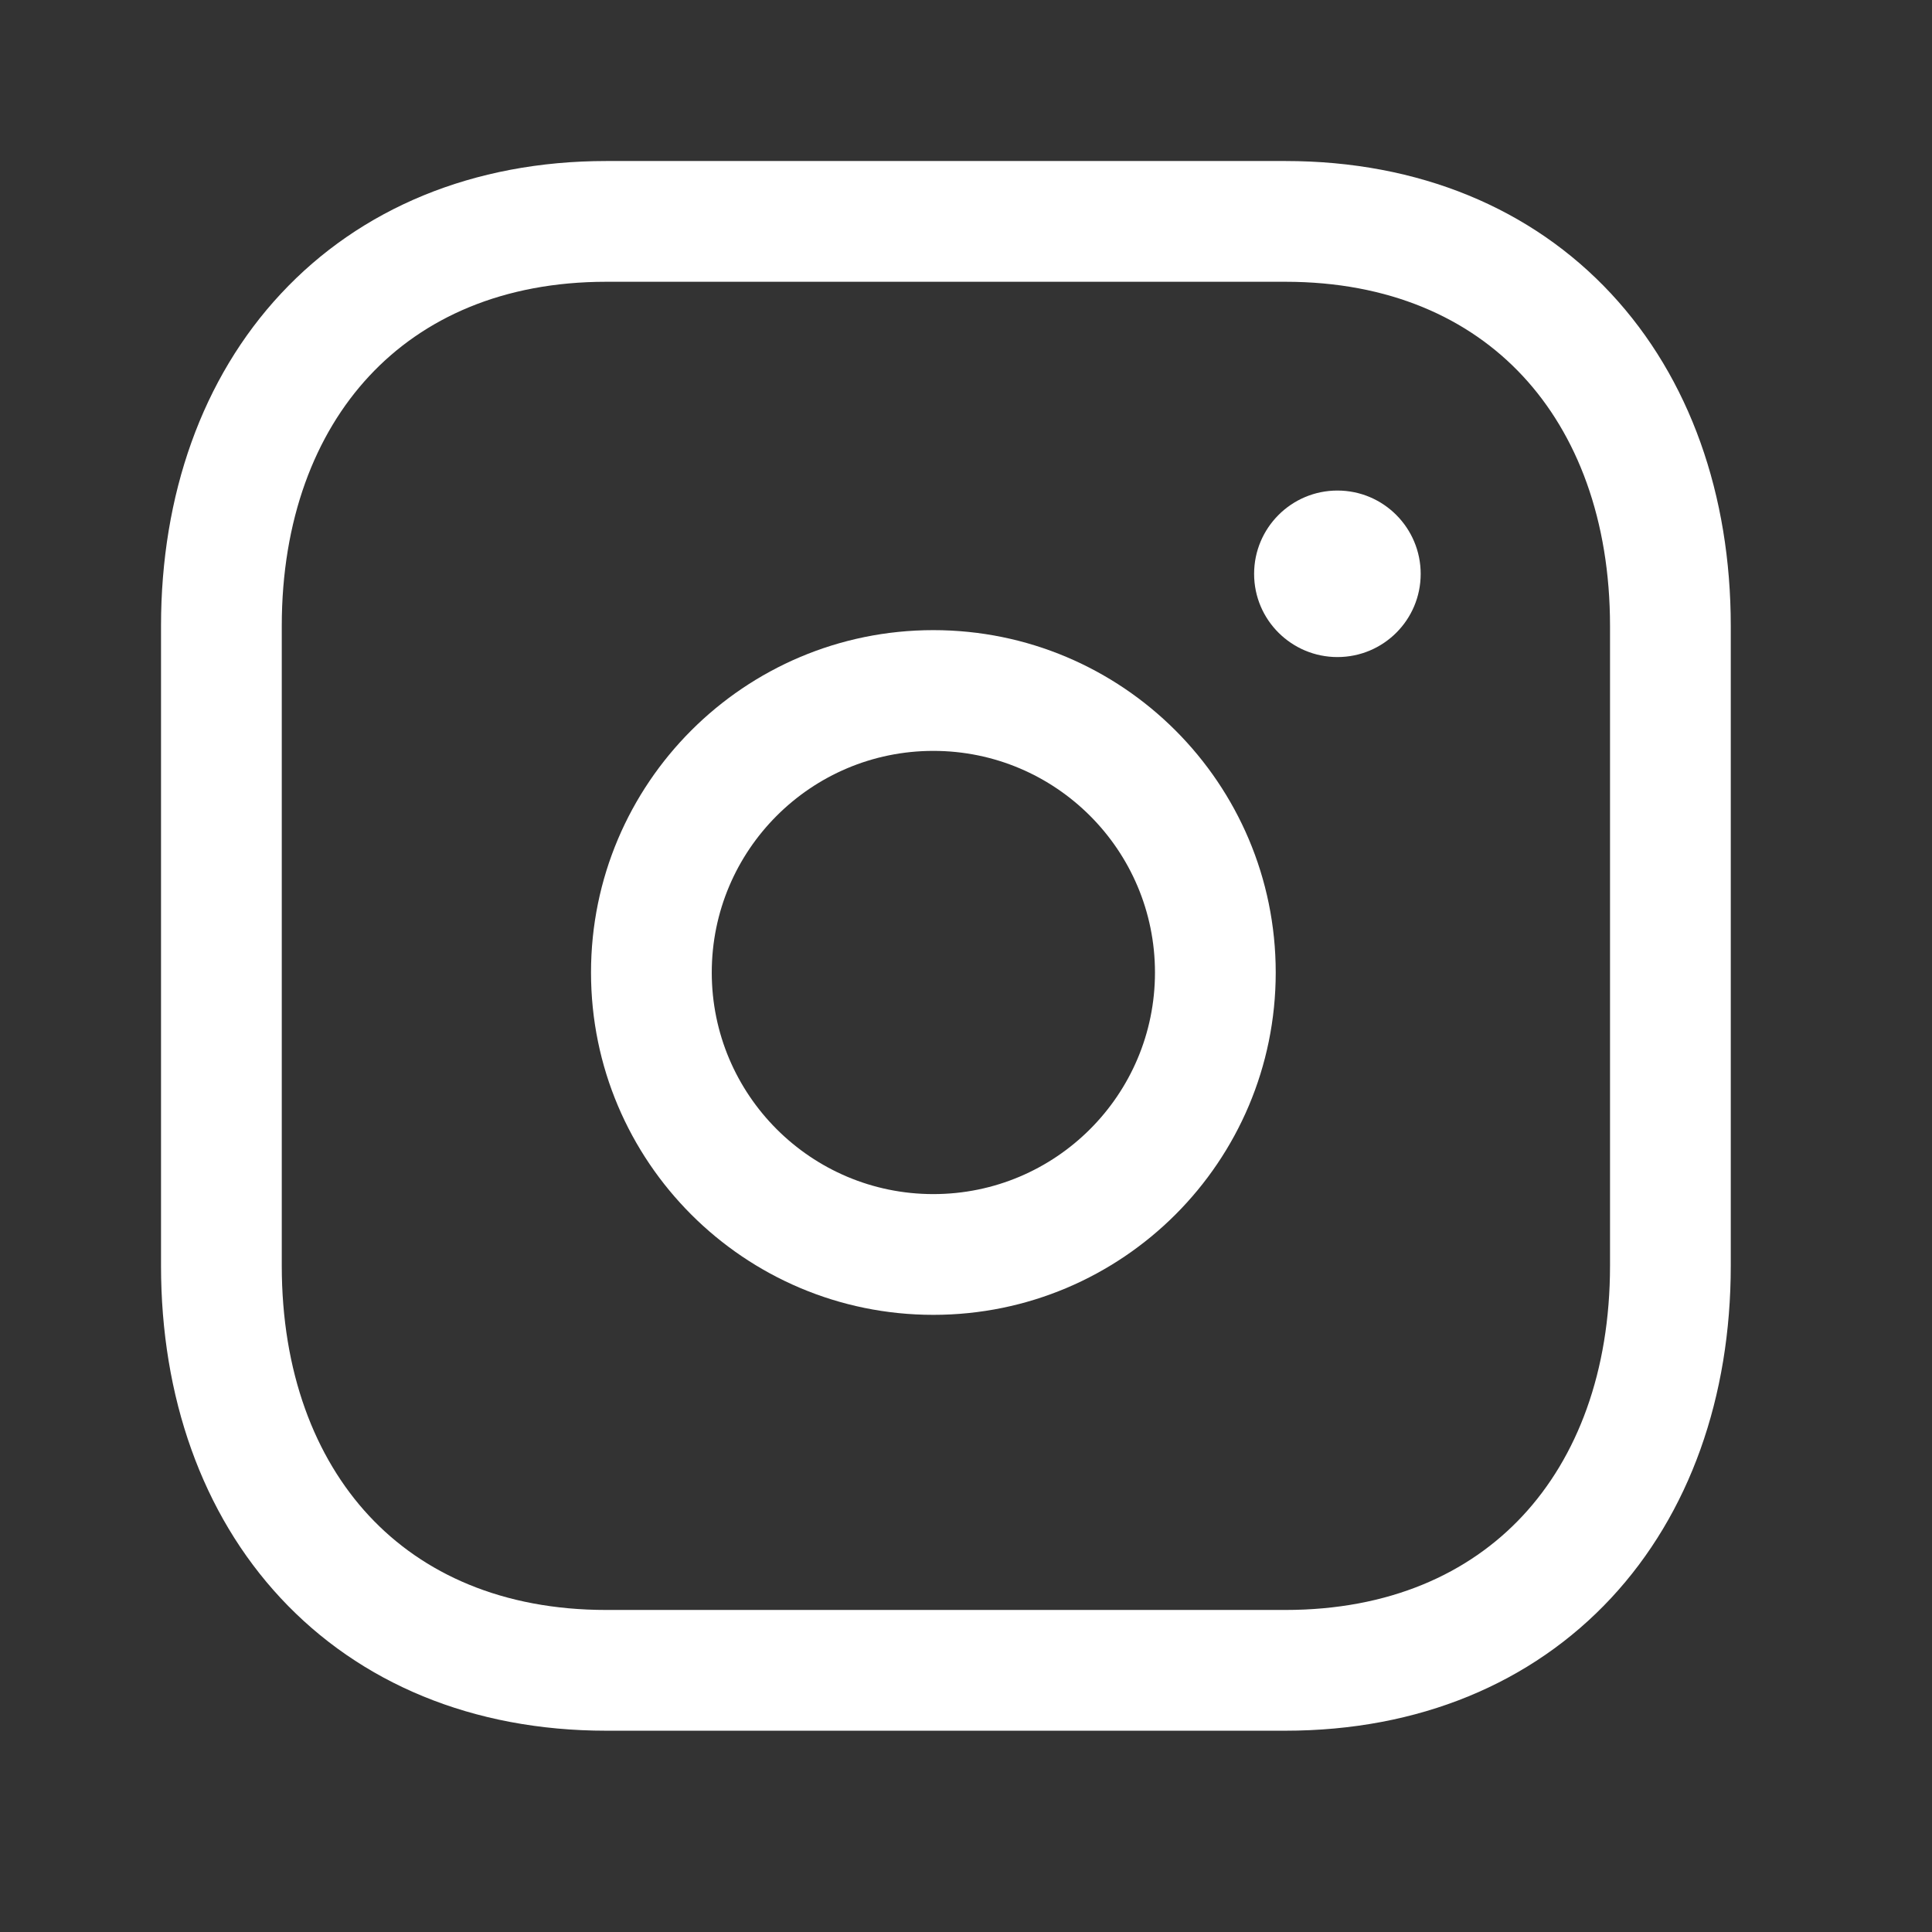
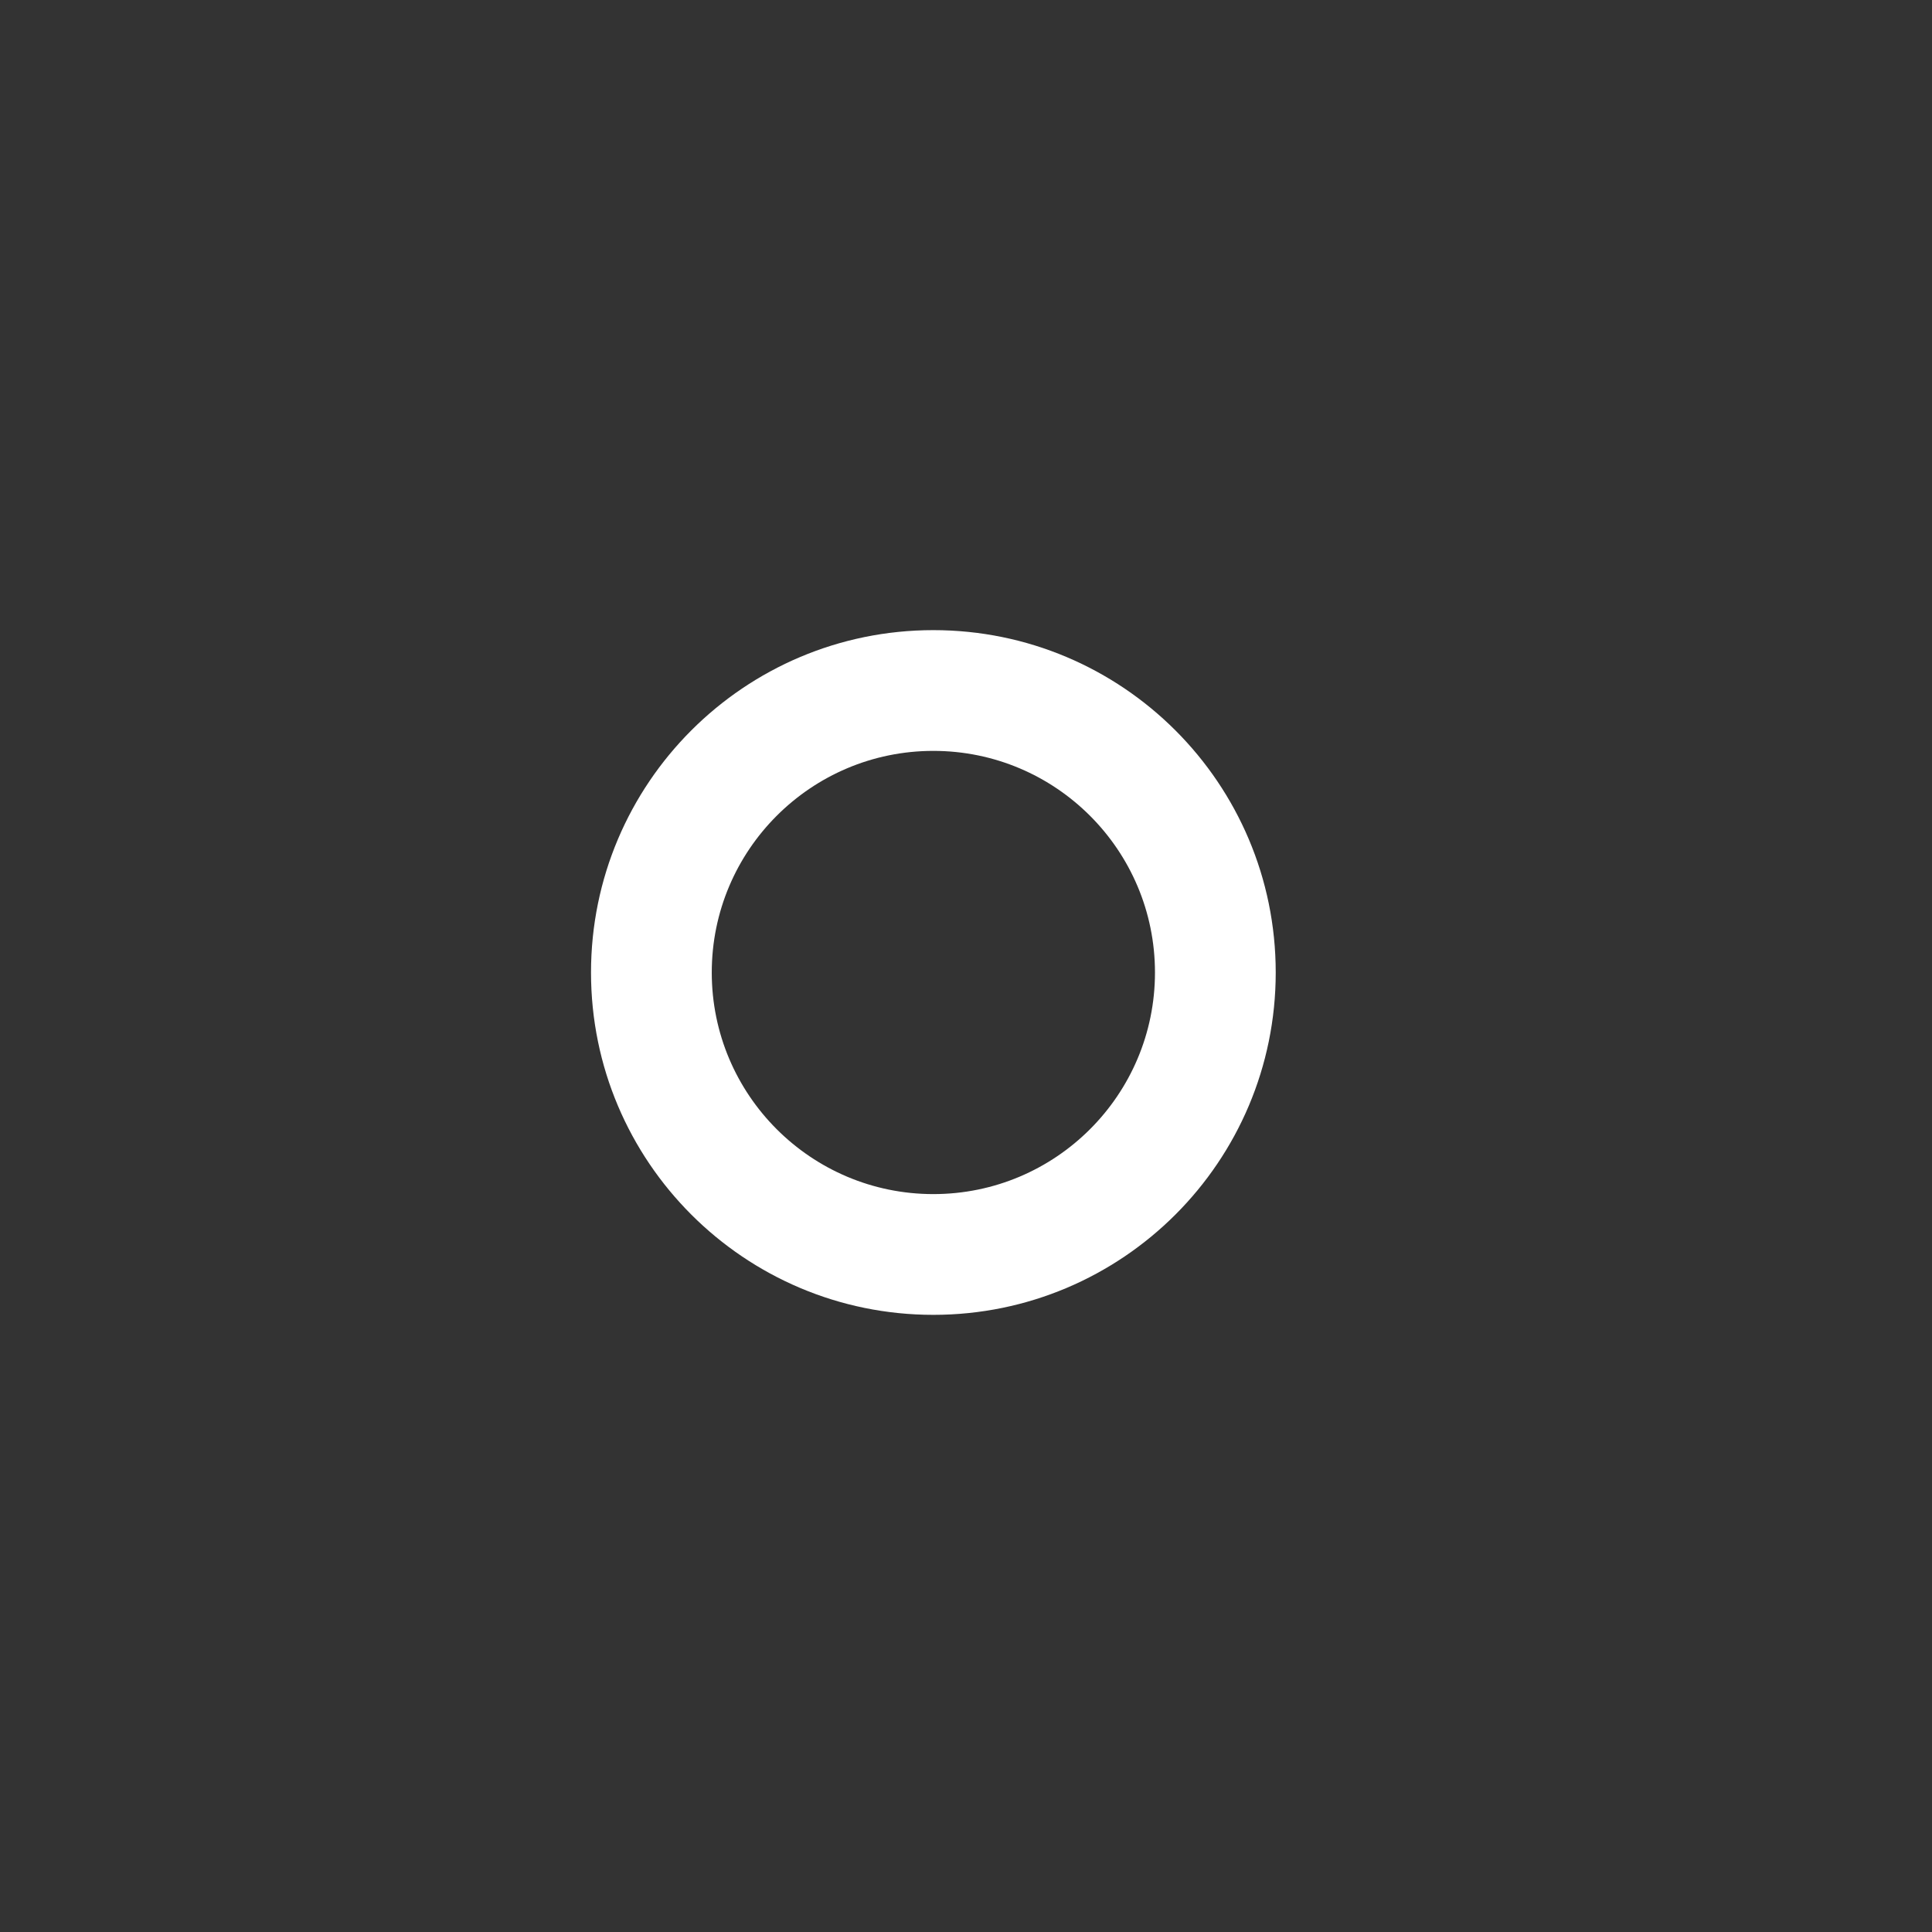
<svg xmlns="http://www.w3.org/2000/svg" width="32" height="32" viewBox="0 0 32 32" fill="none">
  <rect x="0" y="0" width="32" height="32" fill="#333333" stroke="none" />
  <g id="icons/instagram">
    <g id="Vector">
-       <path fill-rule="evenodd" clip-rule="evenodd" d="M6.117 6.227C5.214 7.195 4.667 8.613 4.667 10.368V20.965C4.667 22.722 5.212 24.139 6.113 25.107C7.006 26.067 8.325 26.666 10.043 26.666H21.288C23.007 26.666 24.326 26.067 25.22 25.107C26.122 24.139 26.667 22.722 26.667 20.965V10.368C26.667 8.611 26.122 7.194 25.22 6.226C24.326 5.266 23.008 4.667 21.289 4.667H10.043C8.331 4.667 7.012 5.266 6.117 6.227ZM4.654 4.863C5.966 3.455 7.836 2.667 10.043 2.667H21.289C23.502 2.667 25.372 3.454 26.684 4.863C27.988 6.264 28.667 8.198 28.667 10.368V20.965C28.667 23.135 27.988 25.069 26.684 26.47C25.371 27.879 23.501 28.666 21.288 28.666H10.043C7.83 28.666 5.961 27.879 4.649 26.47C3.345 25.069 2.667 23.134 2.667 20.965V10.368C2.667 8.197 3.348 6.263 4.654 4.863Z" fill="white" />
      <path fill-rule="evenodd" clip-rule="evenodd" d="M9.789 16.108C9.789 12.976 12.328 10.437 15.459 10.437C18.591 10.437 21.13 12.976 21.13 16.108C21.13 19.239 18.591 21.778 15.459 21.778C12.328 21.778 9.789 19.239 9.789 16.108ZM15.459 12.437C13.433 12.437 11.789 14.081 11.789 16.108C11.789 18.134 13.433 19.778 15.459 19.778C17.486 19.778 19.13 18.134 19.13 16.108C19.13 14.081 17.486 12.437 15.459 12.437Z" fill="white" />
-       <path fill-rule="evenodd" clip-rule="evenodd" d="M20.772 9.505C20.772 8.743 21.39 8.125 22.152 8.125C22.918 8.125 23.531 8.748 23.531 9.505C23.531 10.267 22.914 10.883 22.152 10.883C21.395 10.883 20.772 10.271 20.772 9.505Z" fill="white" />
    </g>
  </g>
</svg>